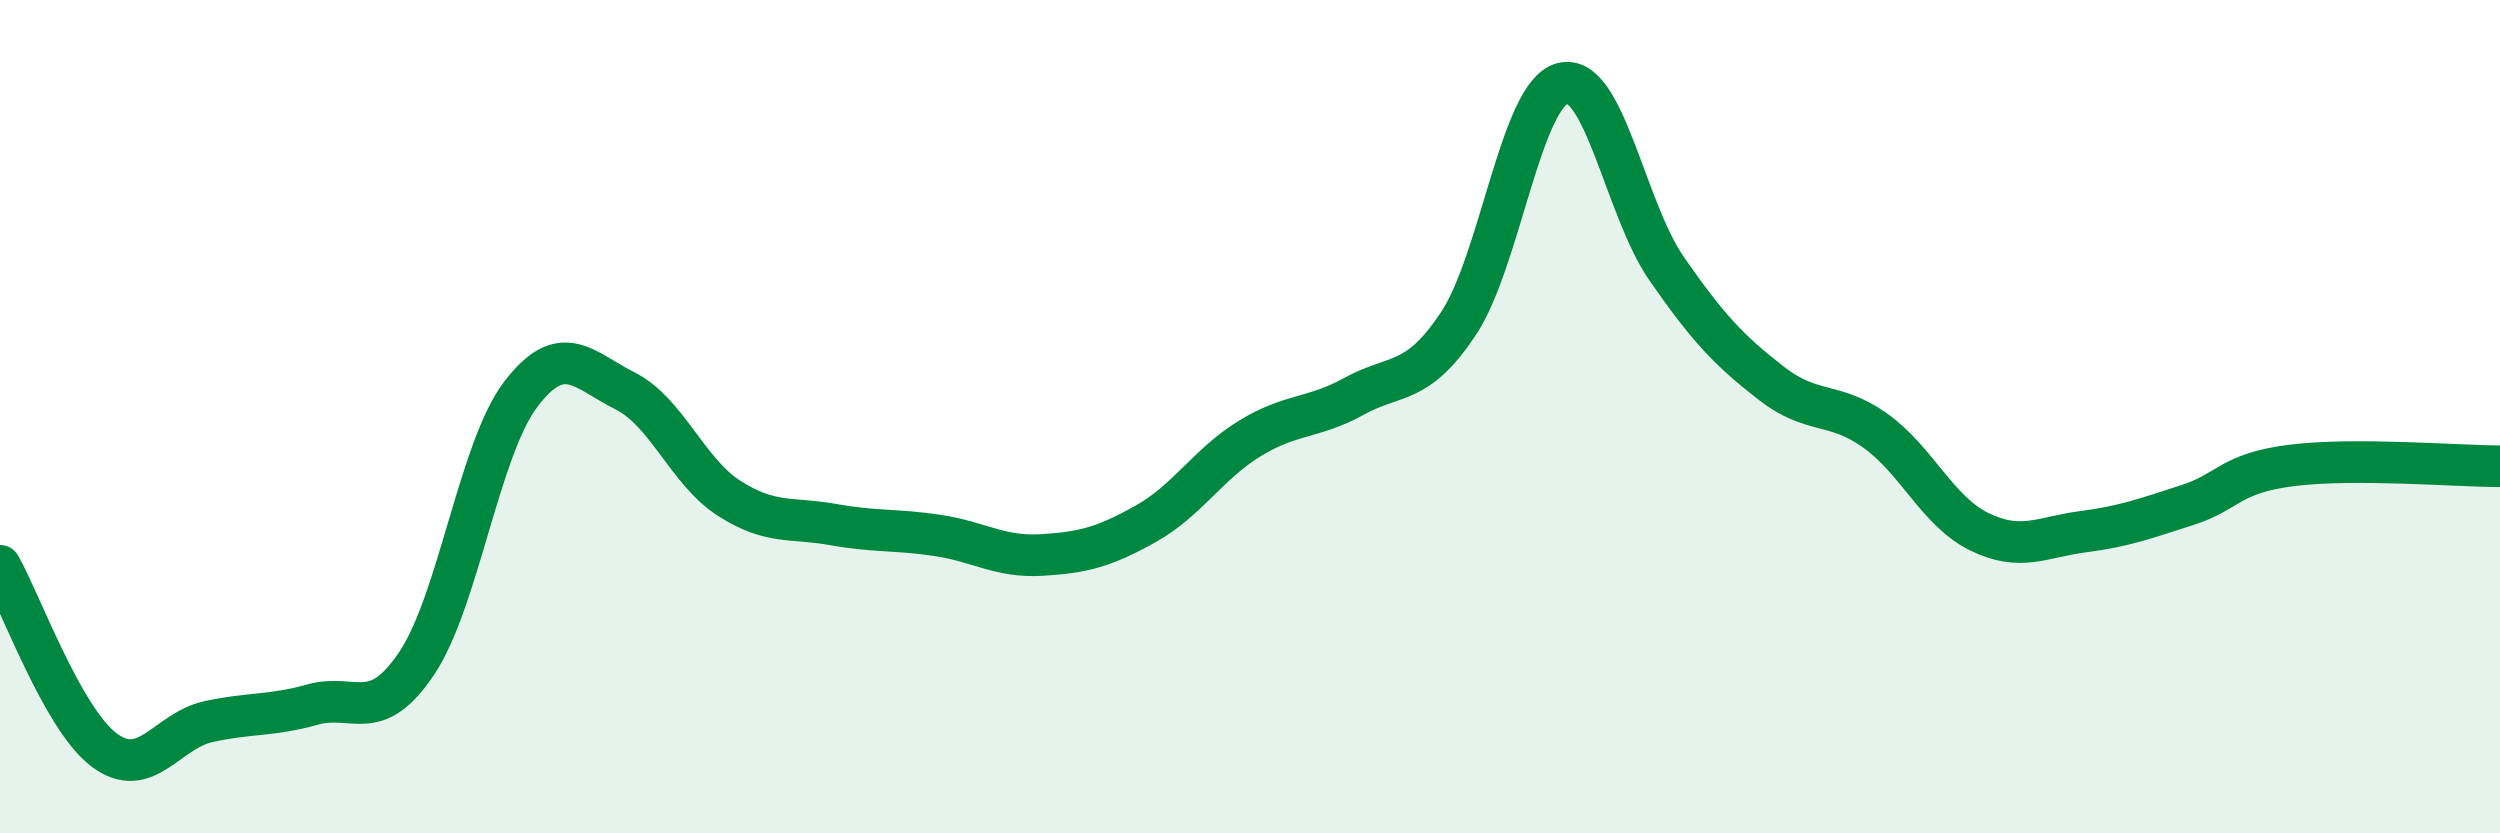
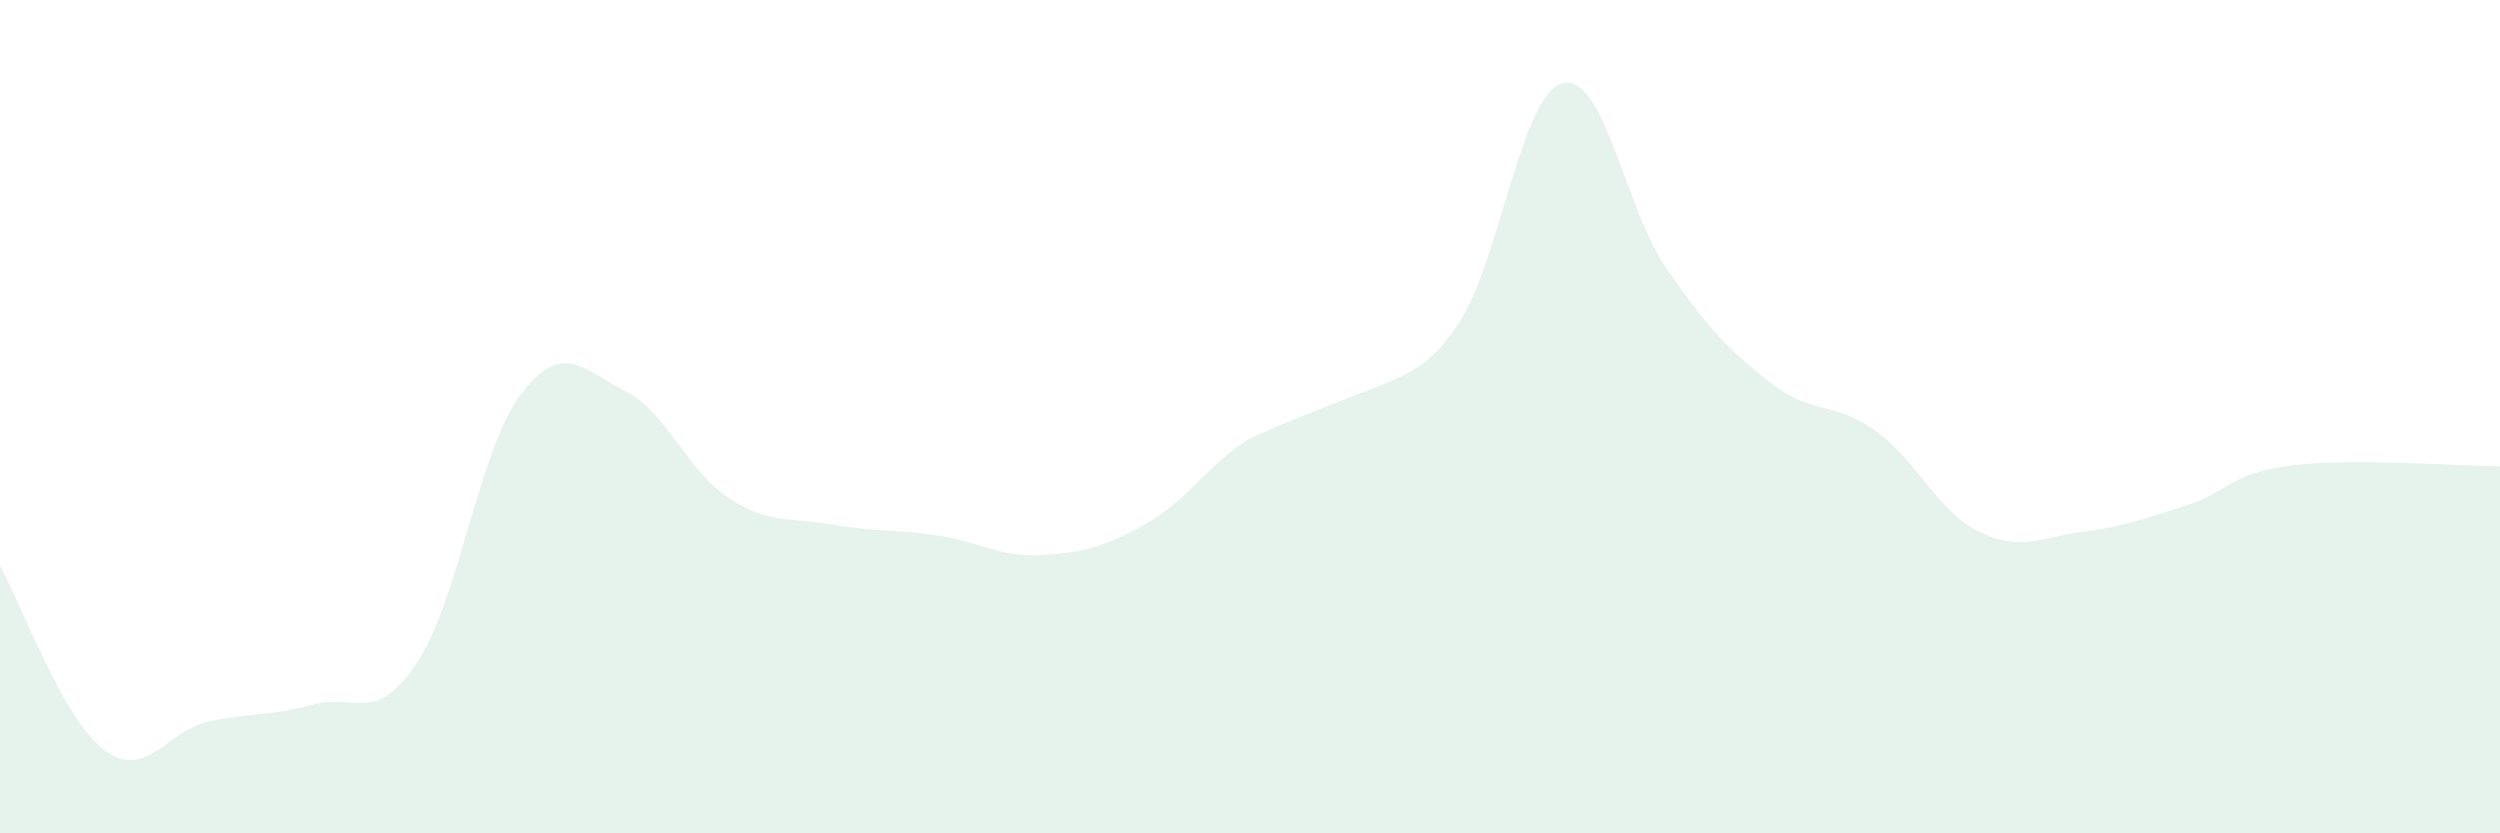
<svg xmlns="http://www.w3.org/2000/svg" width="60" height="20" viewBox="0 0 60 20">
-   <path d="M 0,13.58 C 0.5,14.46 1.5,17.25 2.5,18 C 3.5,18.75 4,17.54 5,17.32 C 6,17.1 6.5,17.19 7.5,16.91 C 8.5,16.63 9,17.41 10,15.92 C 11,14.43 11.5,10.77 12.5,9.46 C 13.5,8.15 14,8.88 15,9.38 C 16,9.88 16.5,11.32 17.5,11.96 C 18.5,12.6 19,12.41 20,12.59 C 21,12.77 21.5,12.7 22.5,12.85 C 23.5,13 24,13.38 25,13.32 C 26,13.26 26.5,13.13 27.5,12.57 C 28.5,12.01 29,11.13 30,10.52 C 31,9.91 31.5,10.06 32.5,9.51 C 33.5,8.96 34,9.27 35,7.77 C 36,6.27 36.5,2.26 37.5,2 C 38.5,1.74 39,5.01 40,6.45 C 41,7.89 41.5,8.41 42.5,9.19 C 43.5,9.97 44,9.62 45,10.33 C 46,11.04 46.5,12.27 47.5,12.76 C 48.5,13.25 49,12.89 50,12.76 C 51,12.63 51.5,12.44 52.5,12.12 C 53.5,11.8 53.5,11.36 55,11.17 C 56.5,10.98 59,11.19 60,11.19L60 20L0 20Z" fill="#008740" opacity="0.1" stroke-linecap="round" stroke-linejoin="round" />
-   <path d="M 0,13.58 C 0.5,14.46 1.5,17.25 2.5,18 C 3.5,18.75 4,17.54 5,17.32 C 6,17.1 6.5,17.19 7.5,16.91 C 8.5,16.63 9,17.41 10,15.92 C 11,14.43 11.5,10.77 12.5,9.46 C 13.5,8.15 14,8.88 15,9.38 C 16,9.88 16.5,11.32 17.5,11.96 C 18.5,12.6 19,12.41 20,12.59 C 21,12.77 21.5,12.7 22.5,12.85 C 23.5,13 24,13.38 25,13.32 C 26,13.26 26.5,13.13 27.5,12.57 C 28.5,12.01 29,11.13 30,10.52 C 31,9.91 31.5,10.06 32.5,9.51 C 33.5,8.96 34,9.27 35,7.77 C 36,6.27 36.5,2.26 37.5,2 C 38.5,1.74 39,5.01 40,6.45 C 41,7.89 41.5,8.41 42.5,9.19 C 43.5,9.97 44,9.62 45,10.33 C 46,11.04 46.5,12.27 47.5,12.76 C 48.5,13.25 49,12.89 50,12.76 C 51,12.63 51.5,12.44 52.5,12.12 C 53.5,11.8 53.5,11.36 55,11.17 C 56.5,10.98 59,11.19 60,11.19" stroke="#008740" stroke-width="1" fill="none" stroke-linecap="round" stroke-linejoin="round" />
+   <path d="M 0,13.58 C 0.5,14.46 1.5,17.25 2.5,18 C 3.5,18.75 4,17.54 5,17.32 C 6,17.1 6.5,17.19 7.5,16.91 C 8.5,16.63 9,17.41 10,15.92 C 11,14.43 11.5,10.77 12.5,9.46 C 13.5,8.15 14,8.88 15,9.38 C 16,9.88 16.5,11.32 17.5,11.96 C 18.5,12.6 19,12.41 20,12.59 C 21,12.77 21.5,12.7 22.5,12.85 C 23.5,13 24,13.38 25,13.32 C 26,13.26 26.5,13.13 27.5,12.57 C 28.5,12.01 29,11.13 30,10.52 C 33.5,8.96 34,9.27 35,7.77 C 36,6.27 36.5,2.26 37.5,2 C 38.5,1.74 39,5.01 40,6.45 C 41,7.89 41.5,8.41 42.5,9.19 C 43.5,9.97 44,9.62 45,10.33 C 46,11.04 46.5,12.27 47.5,12.76 C 48.5,13.25 49,12.89 50,12.76 C 51,12.63 51.5,12.44 52.5,12.12 C 53.5,11.8 53.5,11.36 55,11.17 C 56.5,10.98 59,11.19 60,11.19L60 20L0 20Z" fill="#008740" opacity="0.1" stroke-linecap="round" stroke-linejoin="round" />
</svg>